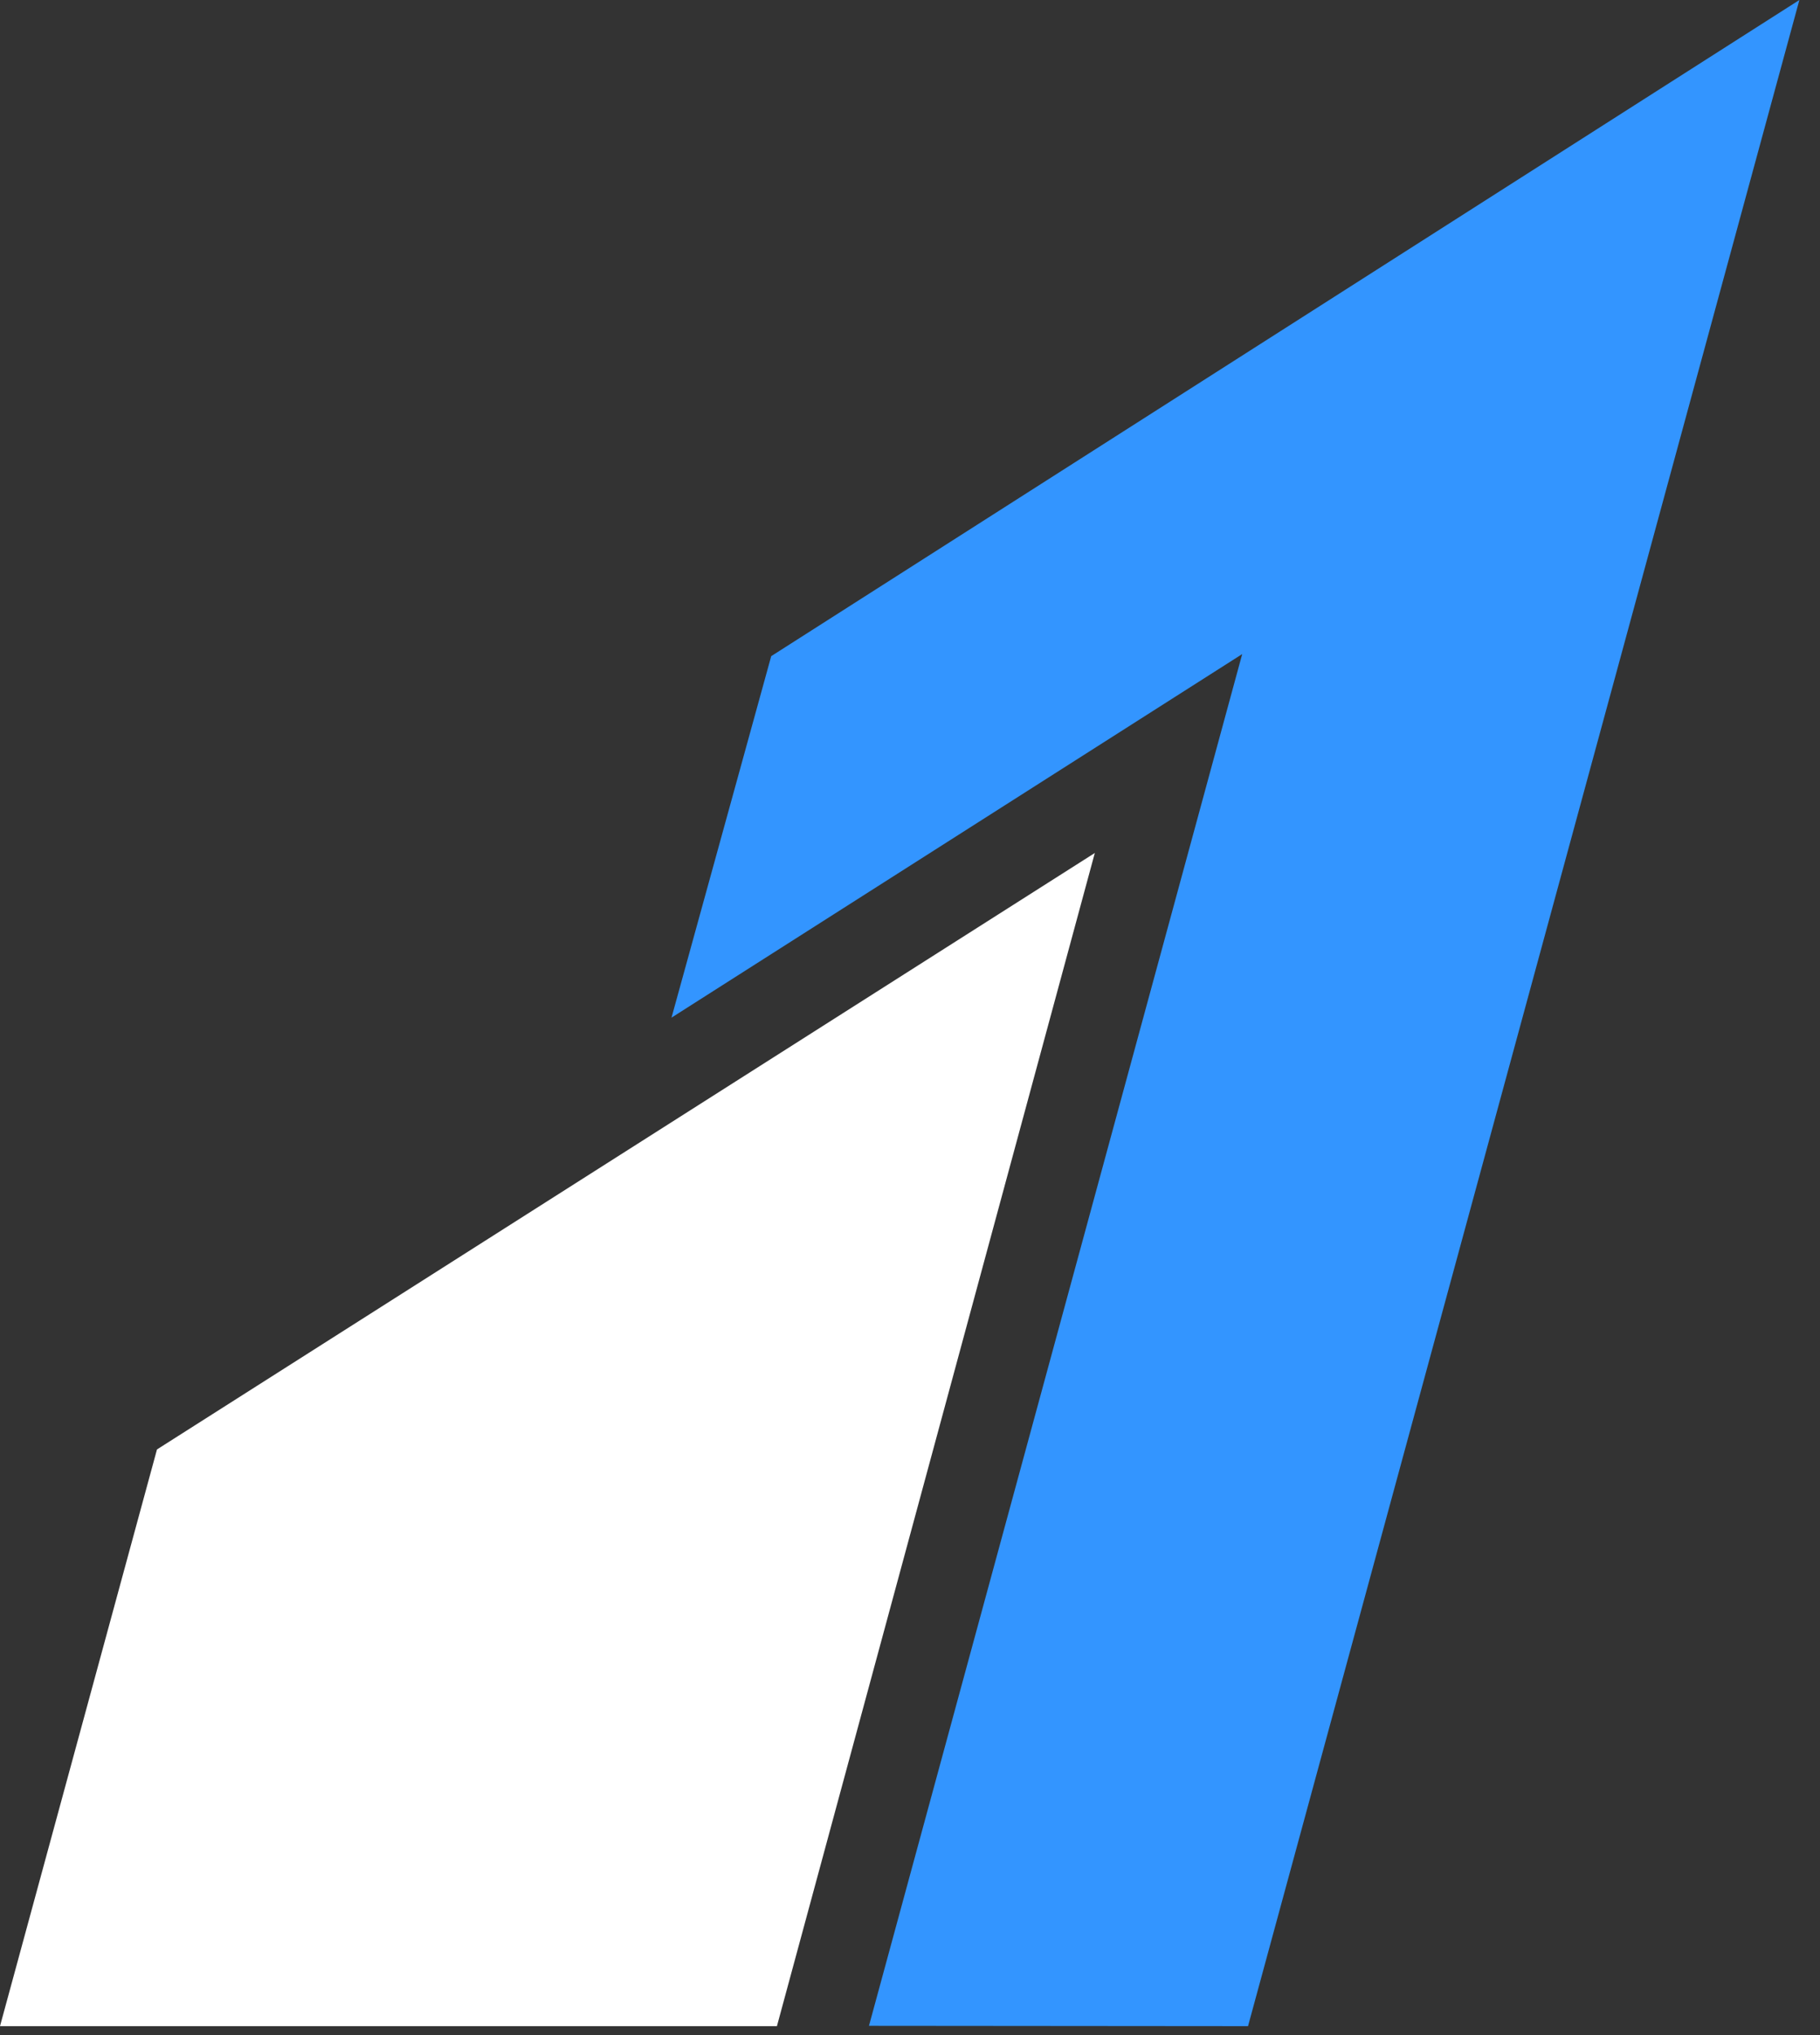
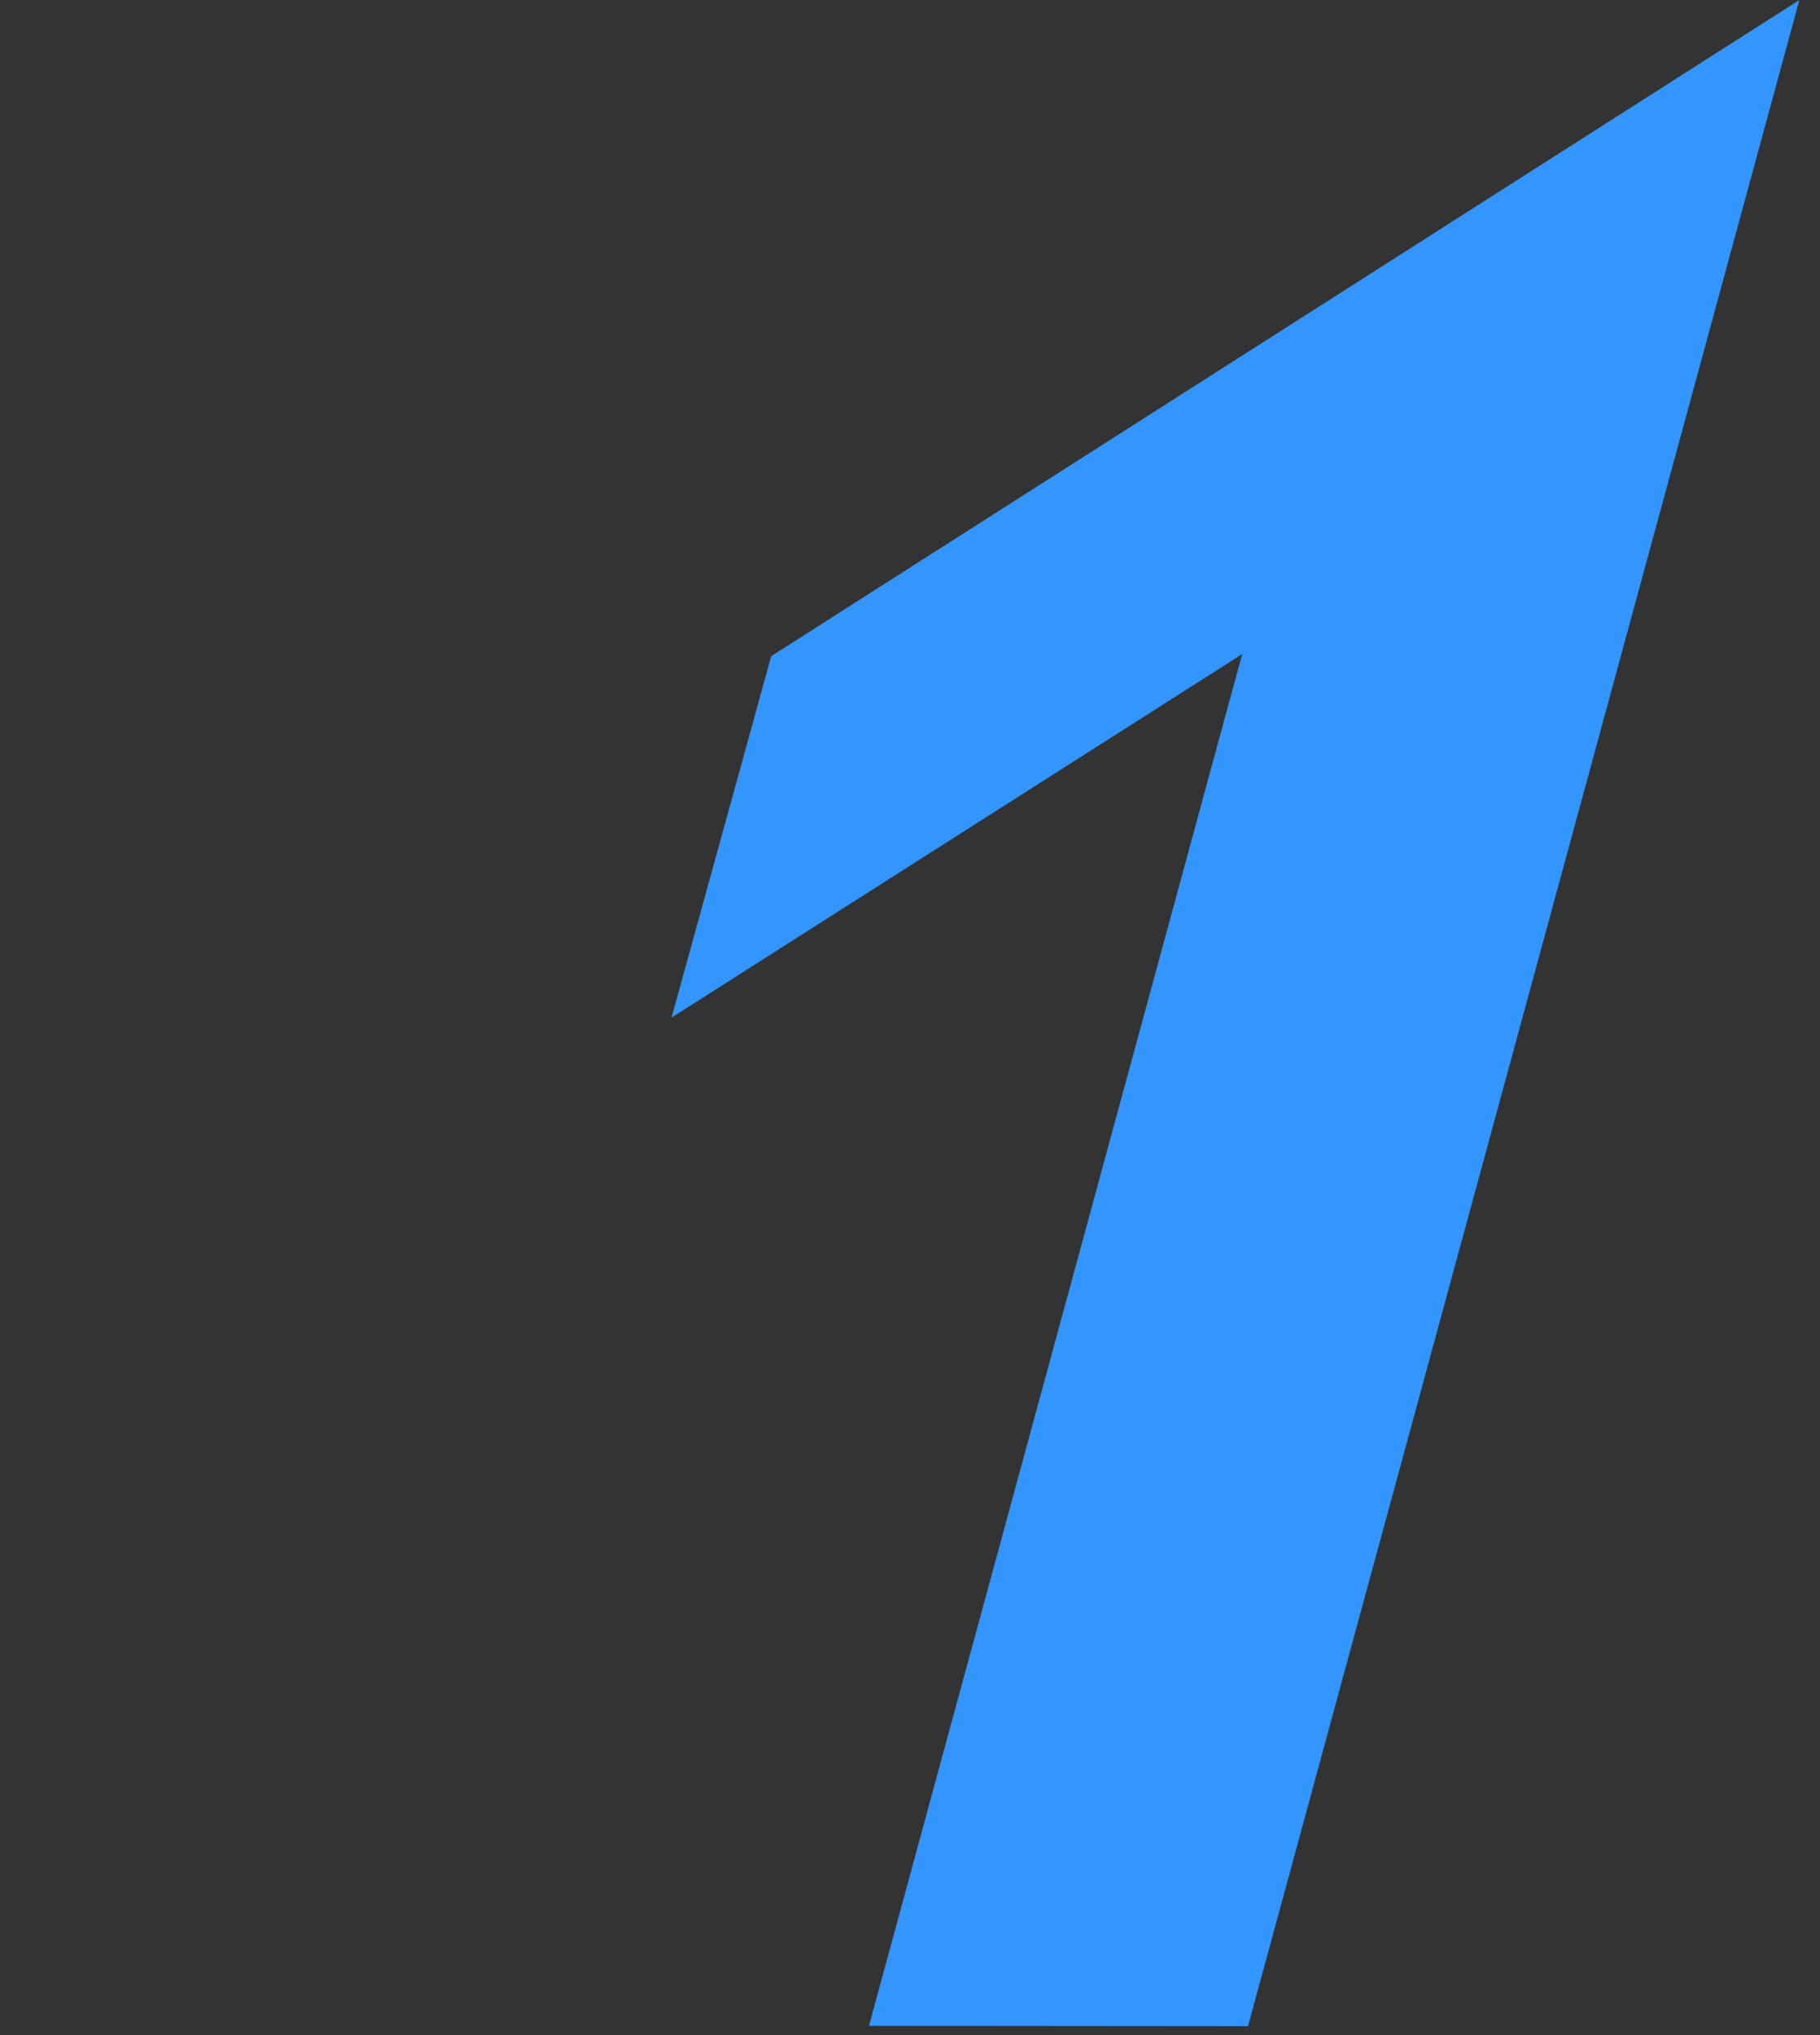
<svg xmlns="http://www.w3.org/2000/svg" width="51" height="57" viewBox="0 0 51 57" fill="none">
  <rect x="0" y="0" width="51" height="57" fill="#333333" stroke="none" />
  <path d="M21.611 18.378L18.817 28.503L34.809 18.32L24.35 56.741L34.972 56.75L50.422 0" fill="#3395FF" />
-   <path d="M4.399 40.597L0 56.75H21.771L30.679 23.891L4.399 40.597Z" fill="white" />
</svg>